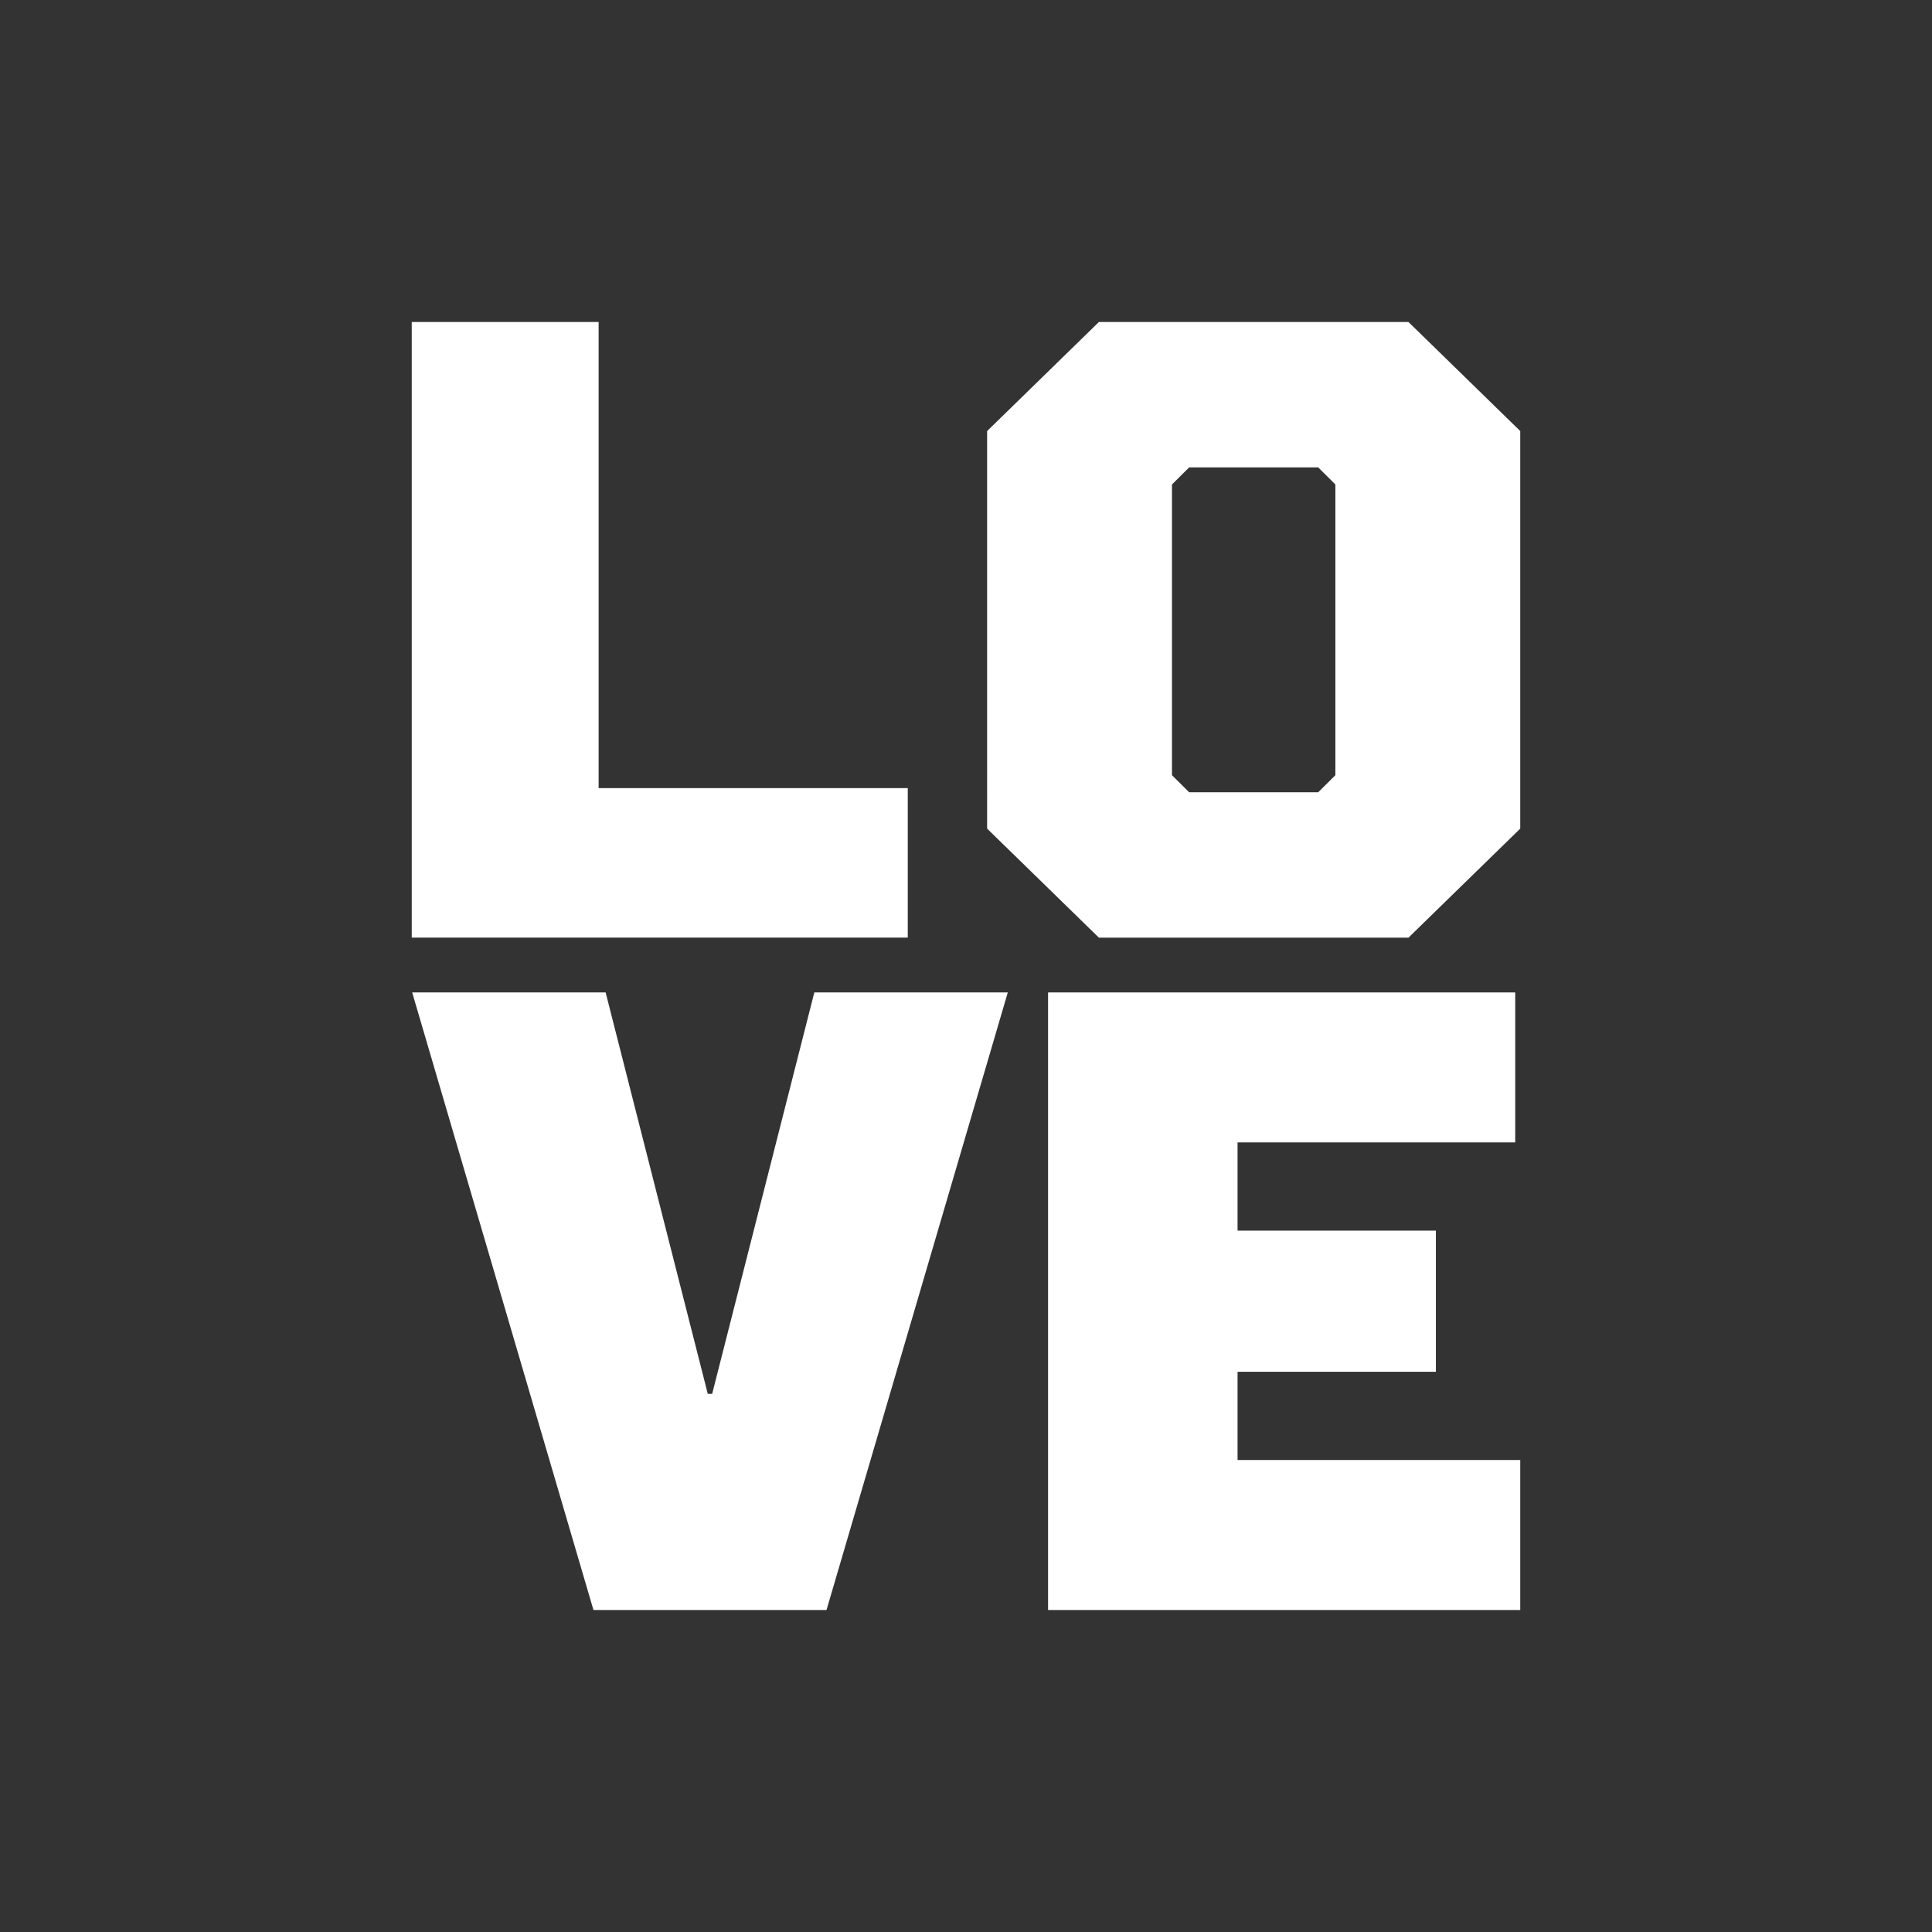
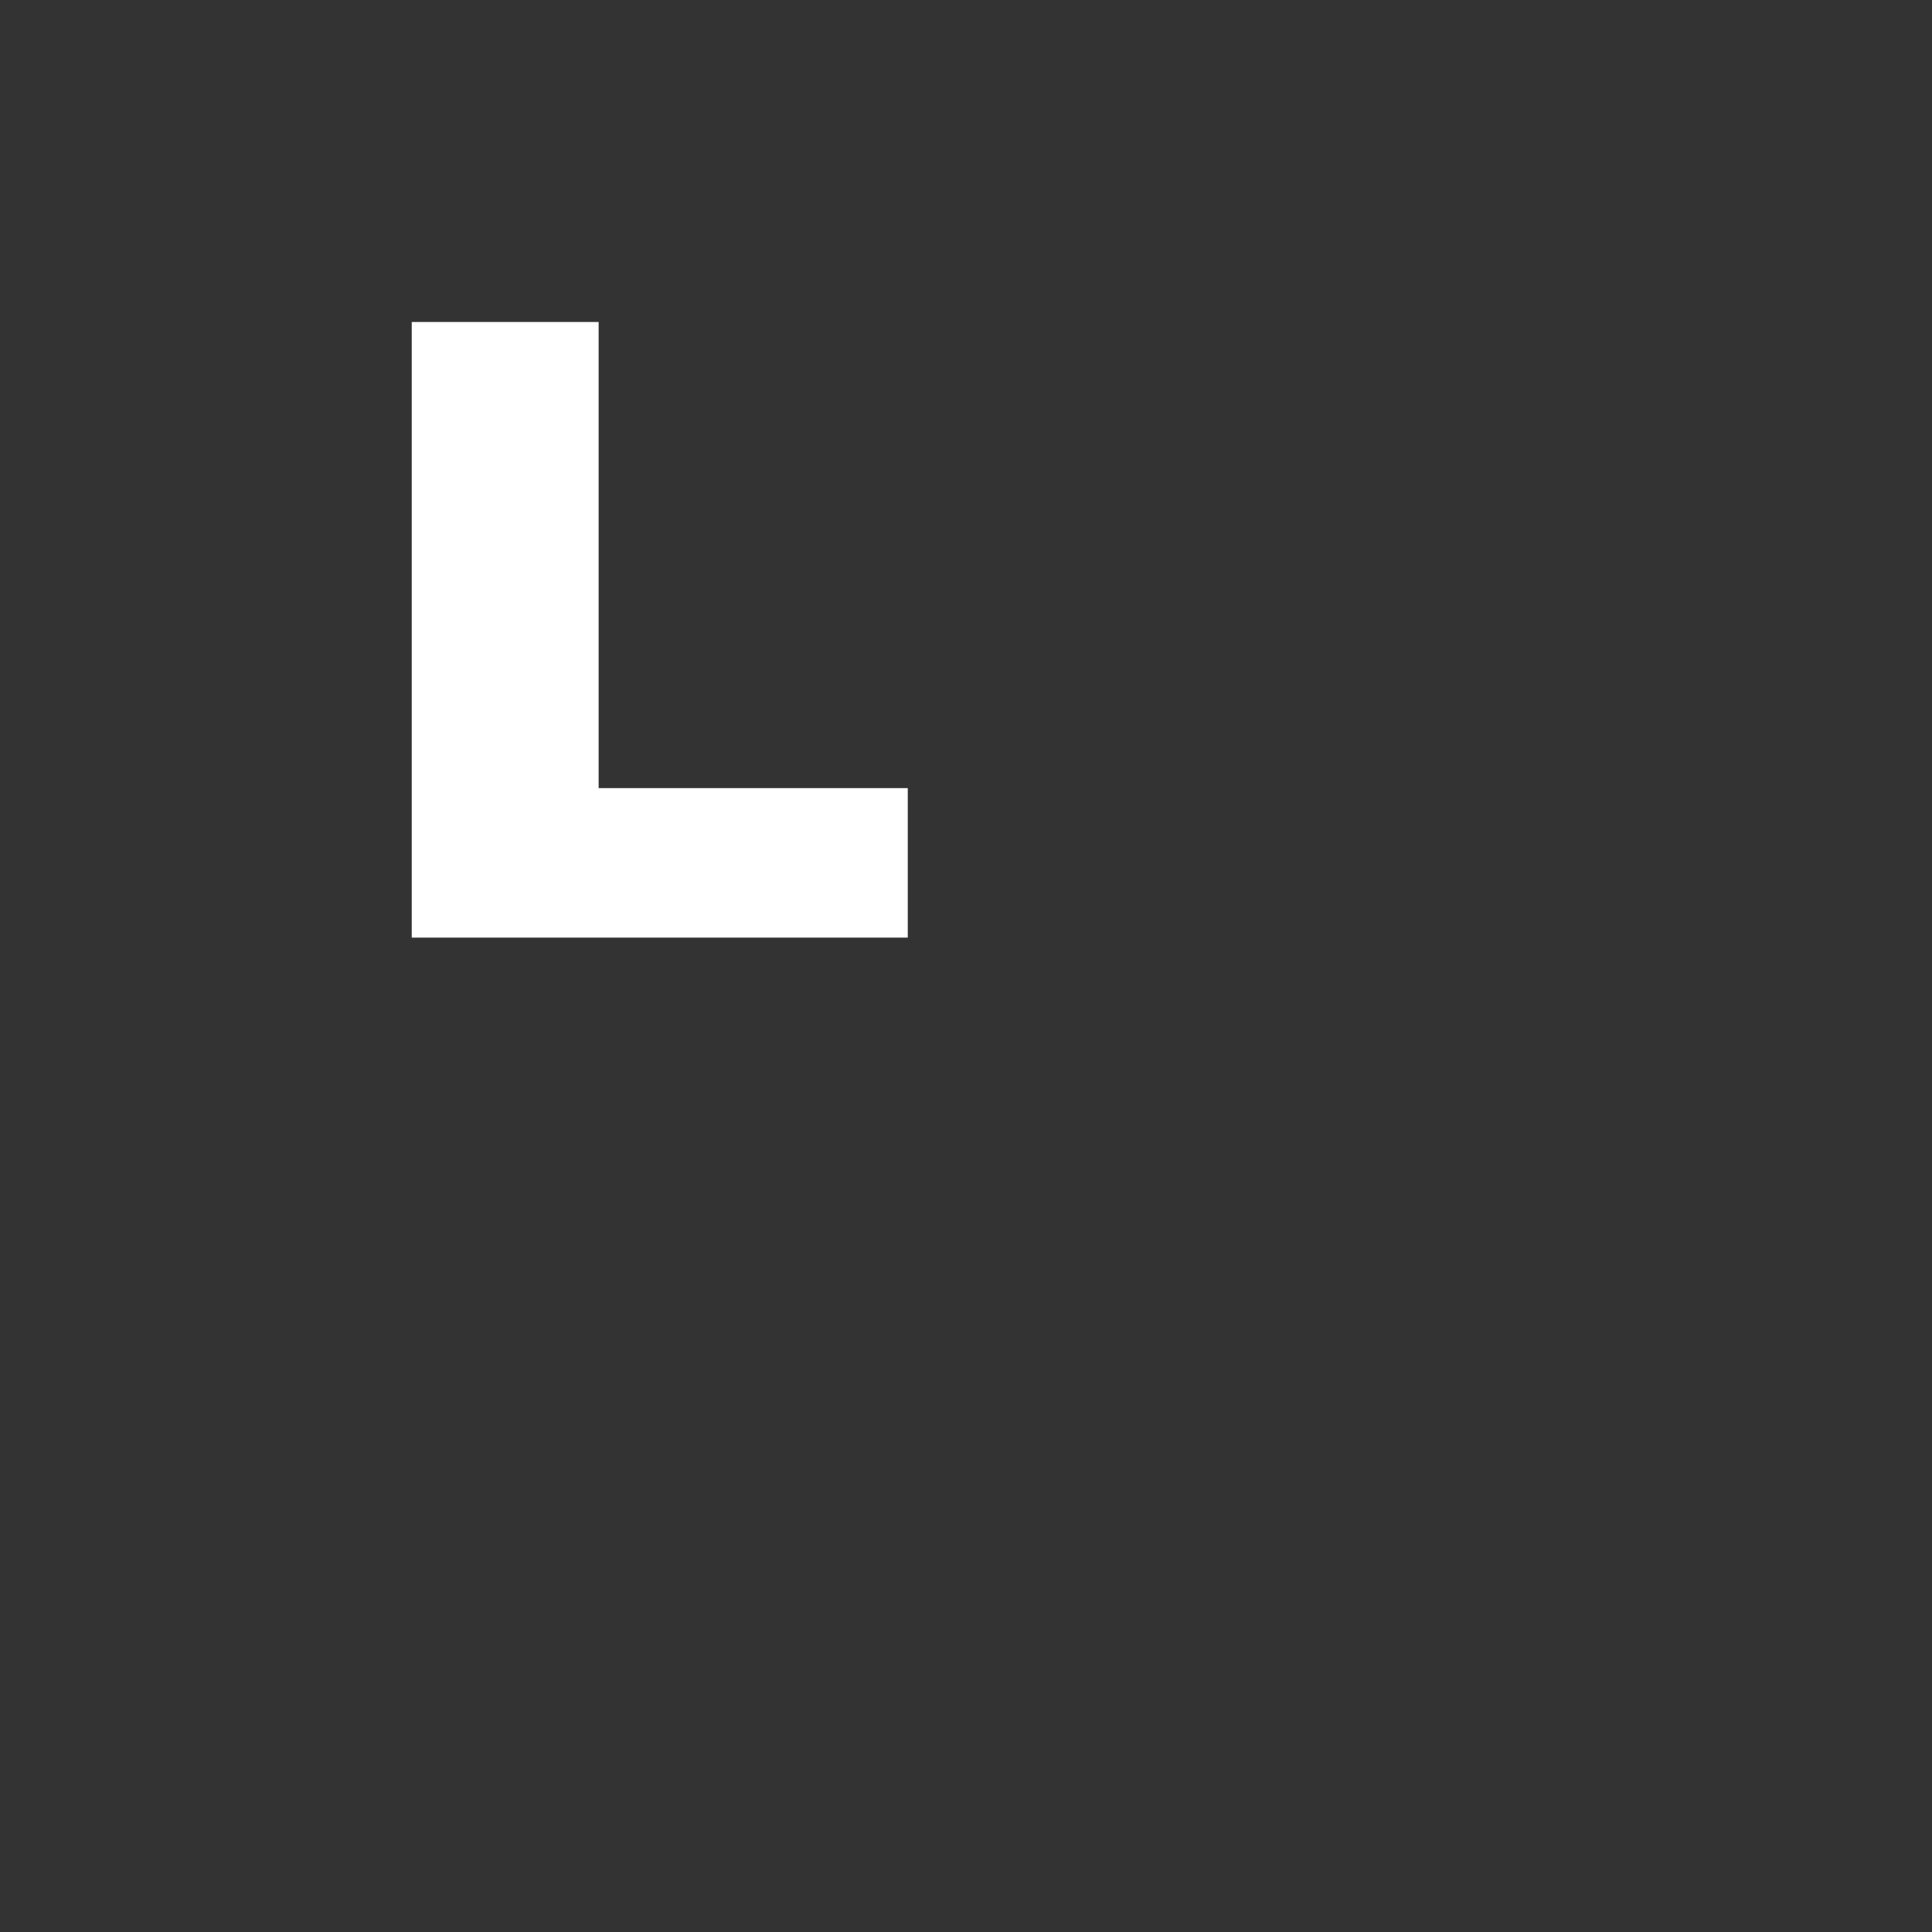
<svg xmlns="http://www.w3.org/2000/svg" version="1.1" id="Ebene_1" x="0px" y="0px" viewBox="0 0 1200 1200" style="enable-background:new 0 0 1200 1200;" xml:space="preserve">
  <rect x="0" y="0" width="1200" height="1200" fill="#333333" stroke="none" />
  <style type="text/css"> .st0{fill:#FFFFFF;} </style>
  <g>
    <path class="st0" d="M371.82,200v289.51h192.01v92.86H255.74V200H371.82z" />
-     <polygon class="st0" points="505.79,616.42 442.34,865.75 439.62,865.75 376.17,616.42 256.01,616.42 368.61,1000 513.36,1000 625.96,616.42 " />
-     <path class="st0" d="M874.82,200l69.43,67.73v246.94l-69.43,67.73H682.55l-69.43-67.73V267.73L682.55,200H874.82z M727.94,300.91 v180.58l10.68,10.62h80.12l10.68-10.62V300.91l-10.68-10.62h-80.12L727.94,300.91z" />
-     <path class="st0" d="M941.13,616.42v93.15H768.67v54.8h123.18v87.67H768.67v54.8h175.58V1000H650.97V616.42H941.13z" />
  </g>
</svg>